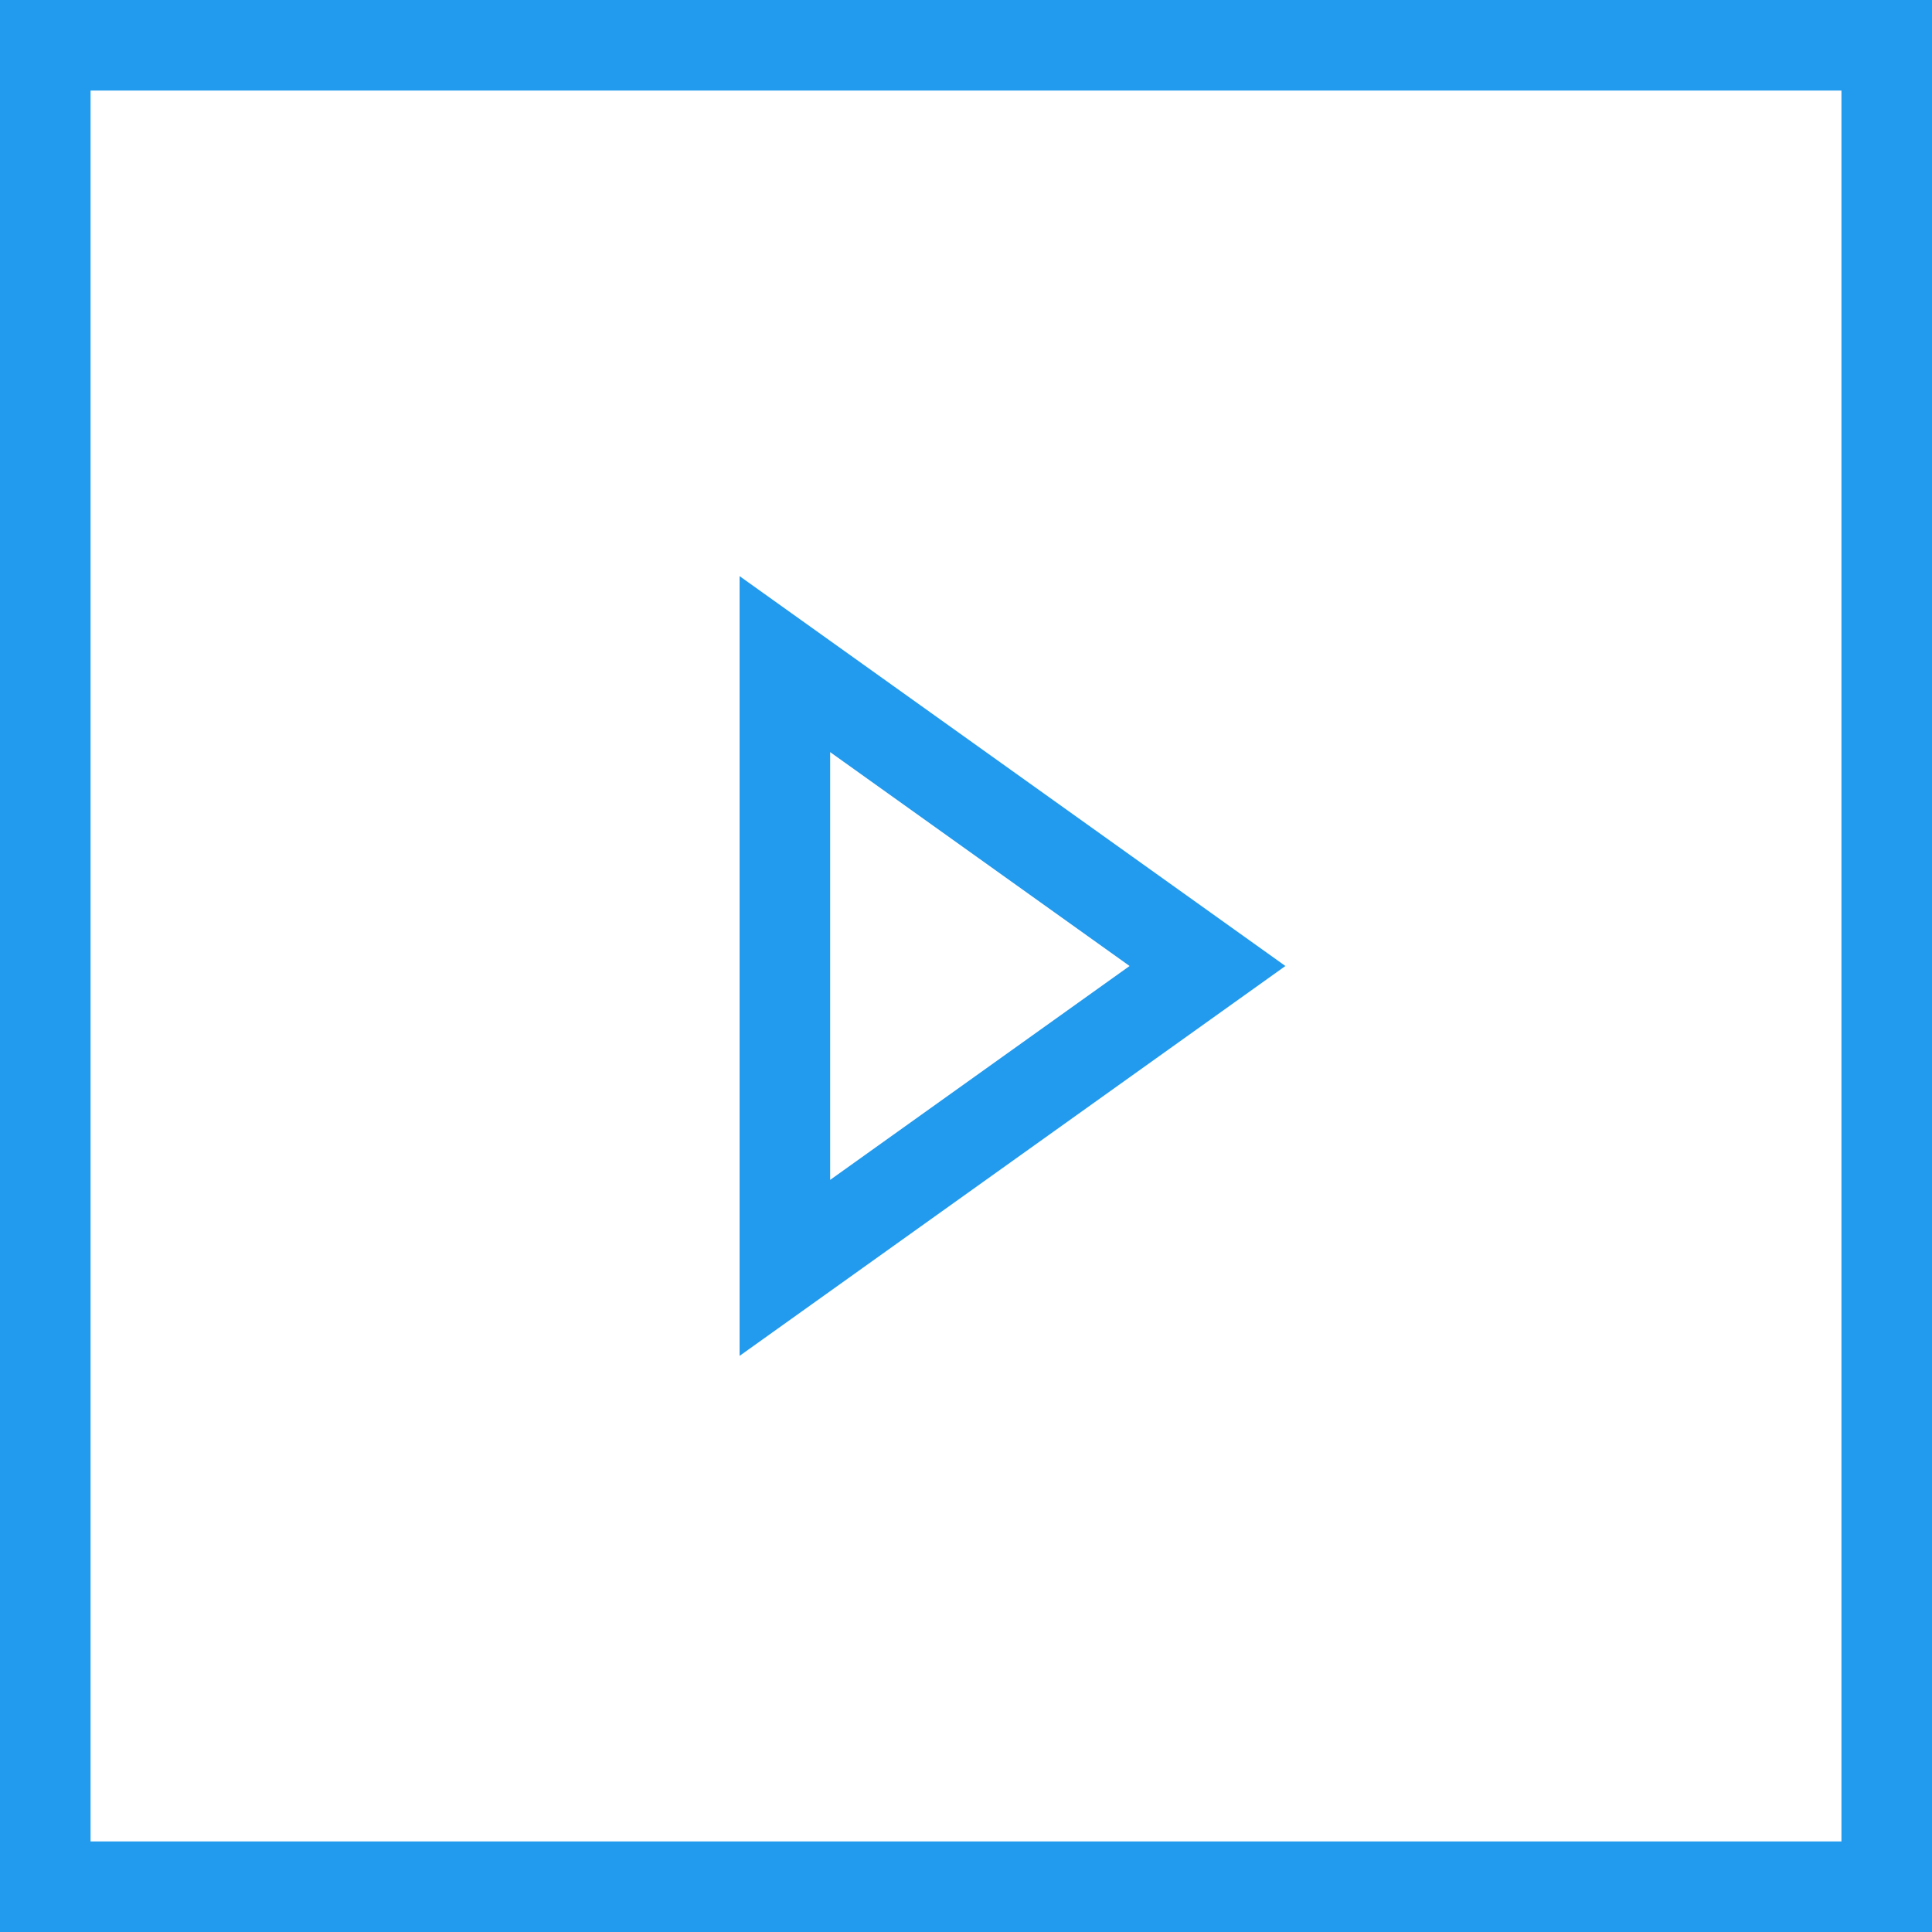
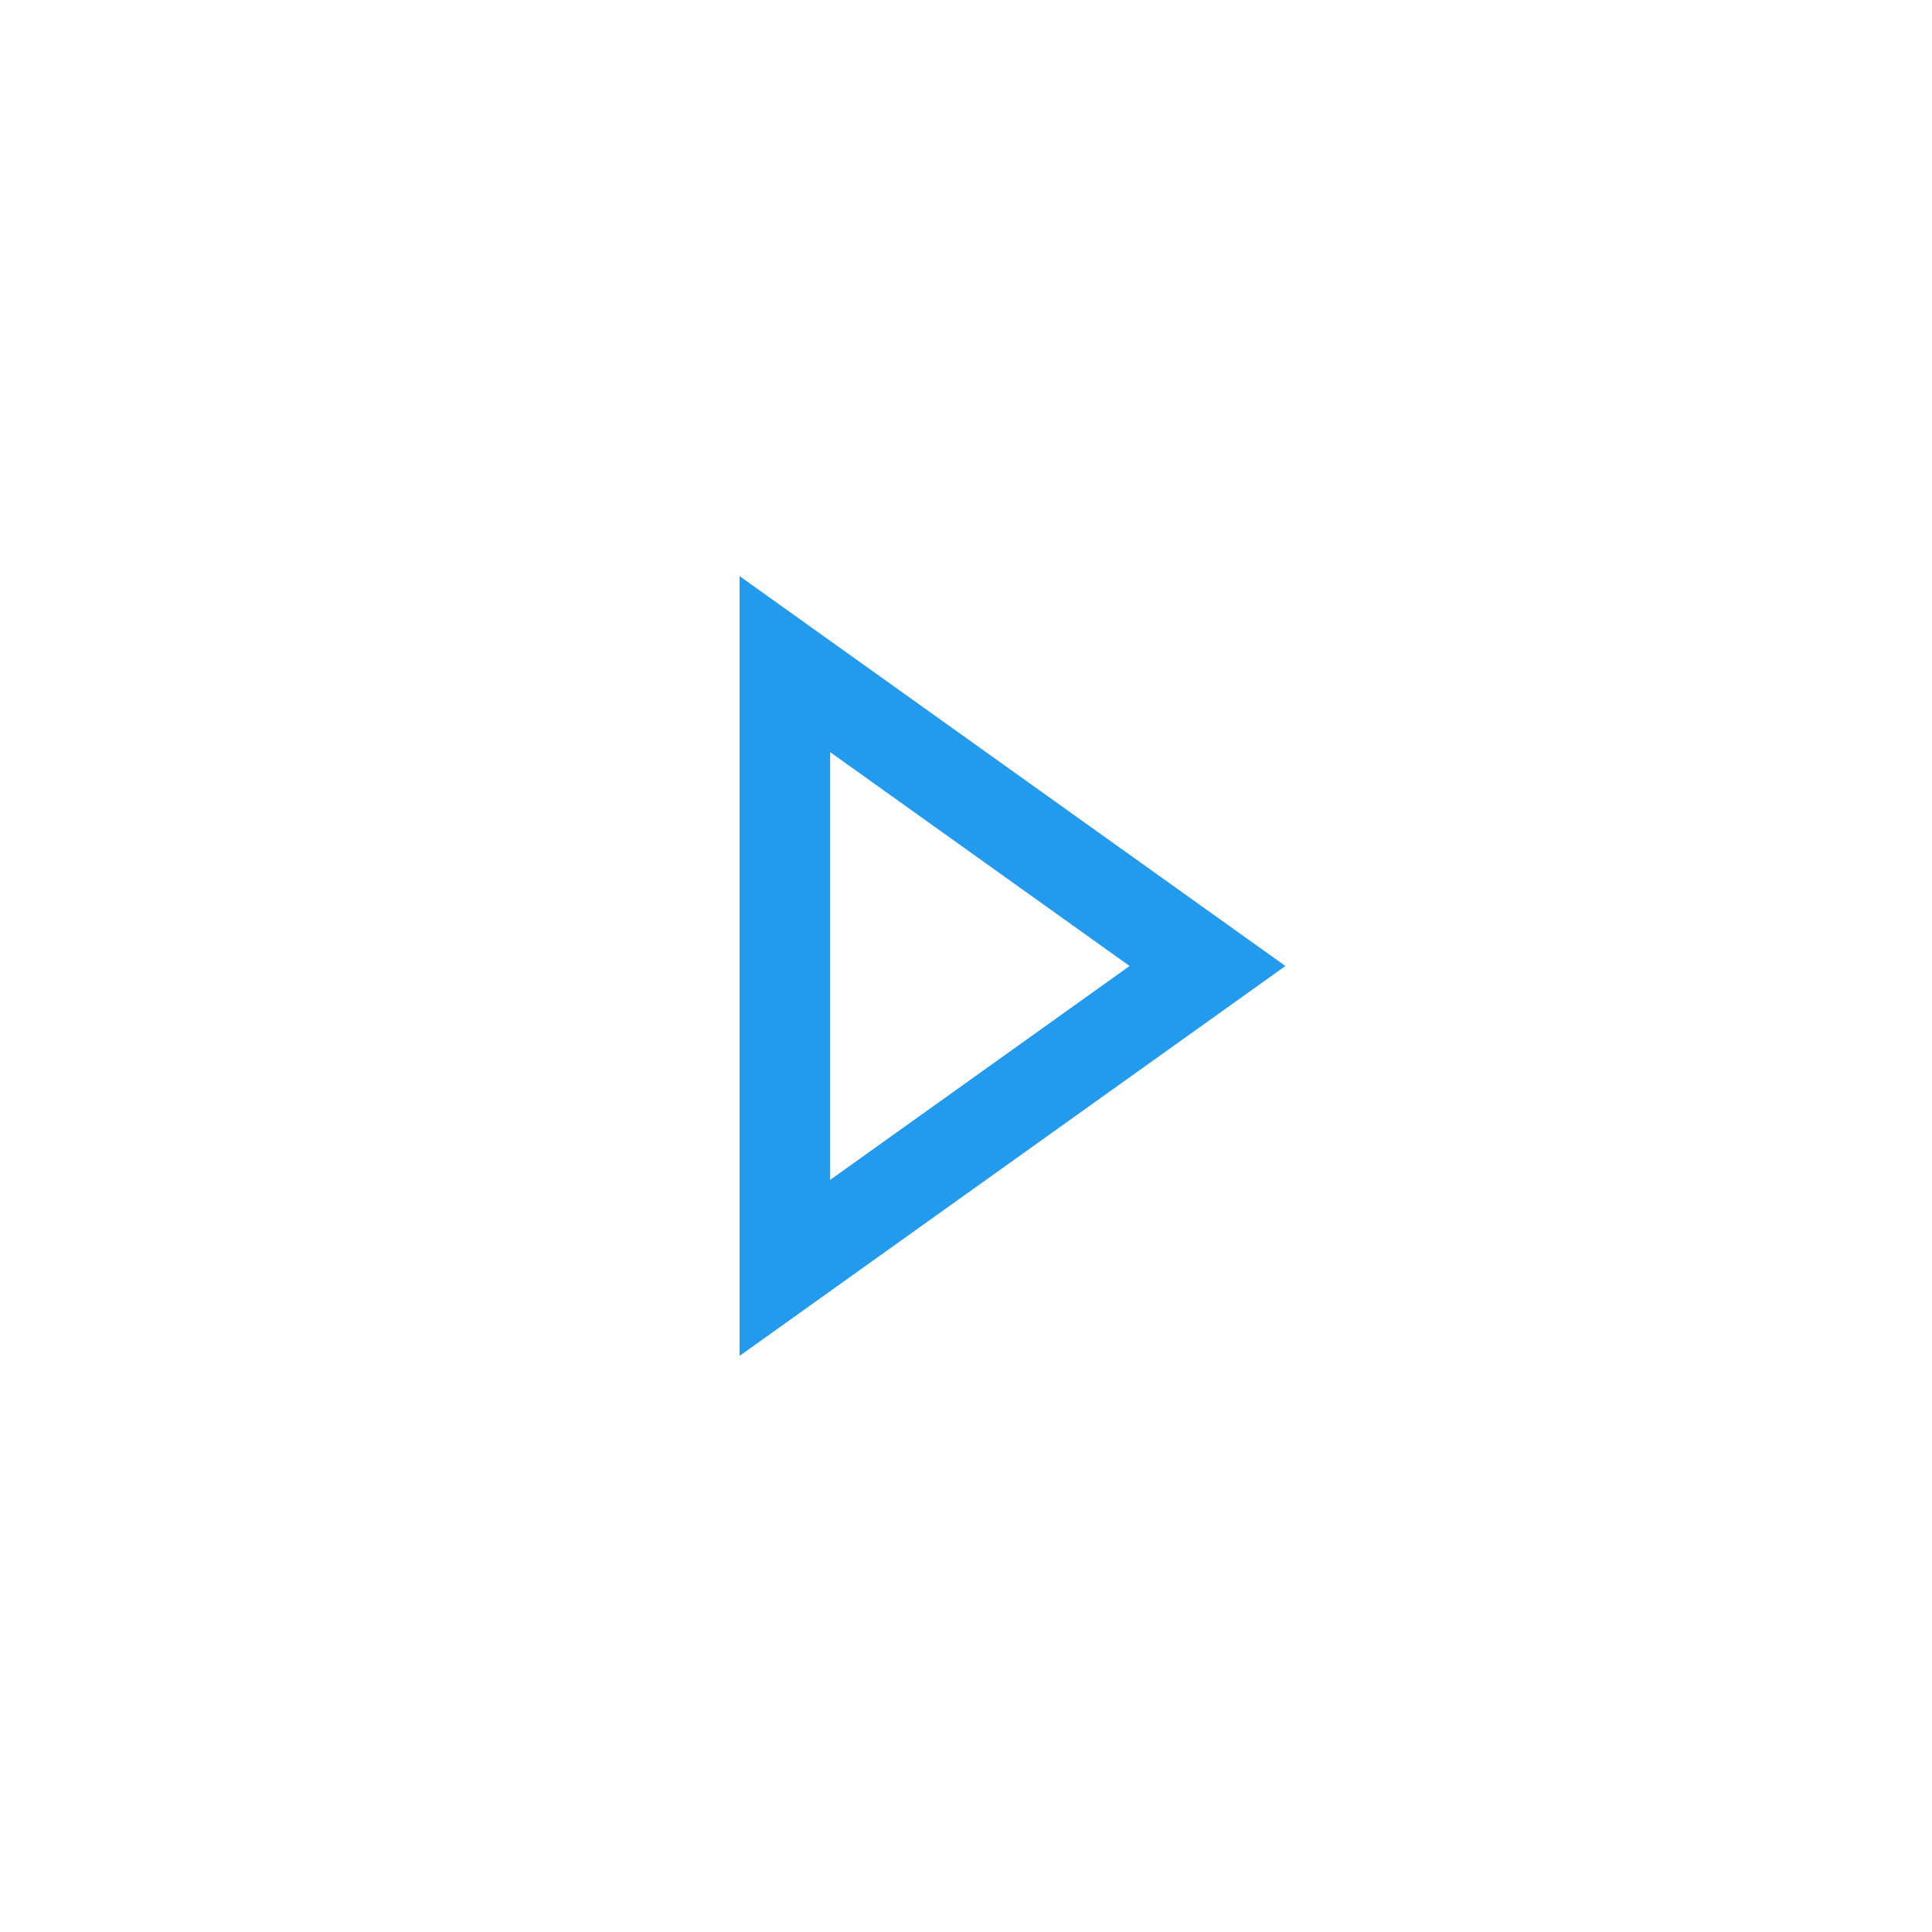
<svg xmlns="http://www.w3.org/2000/svg" width="32" height="32" fill="none">
  <path d="M13 21V11l7 5-7 5z" stroke="#229AED" stroke-width="1.5" />
-   <path stroke="#229AED" stroke-width="1.5" d="M.75.75h30.5v30.5H.75z" />
</svg>